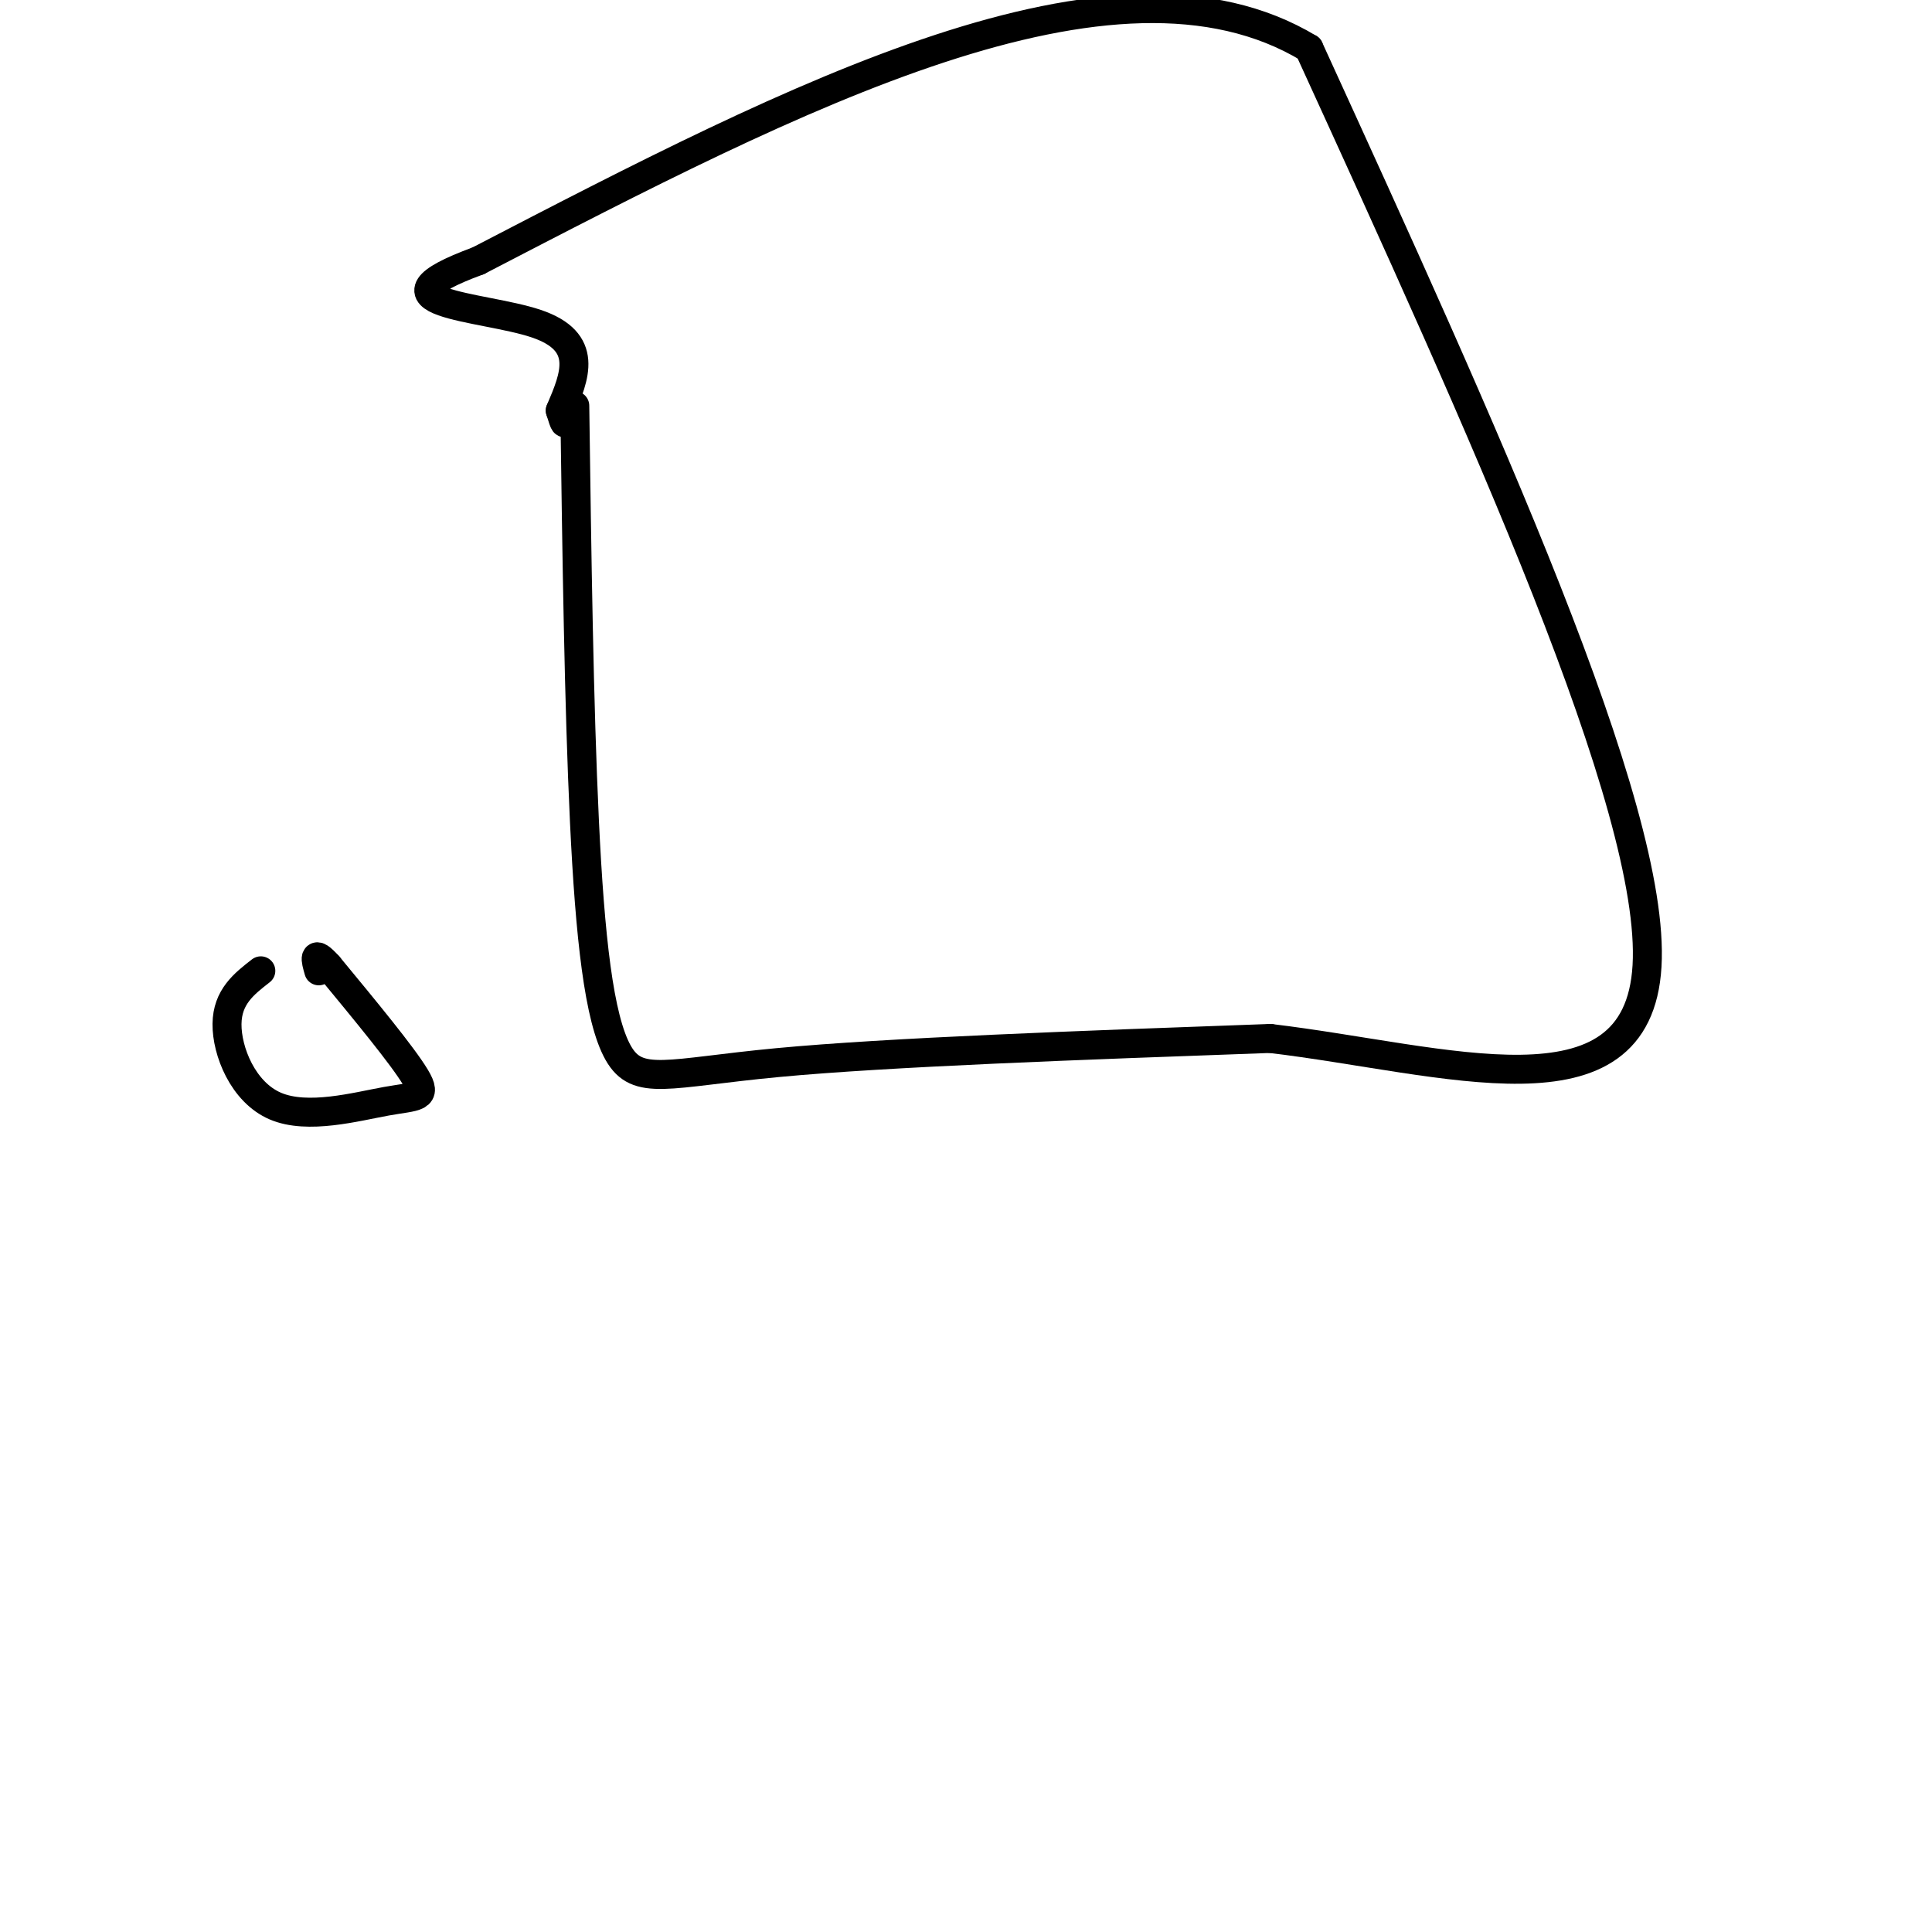
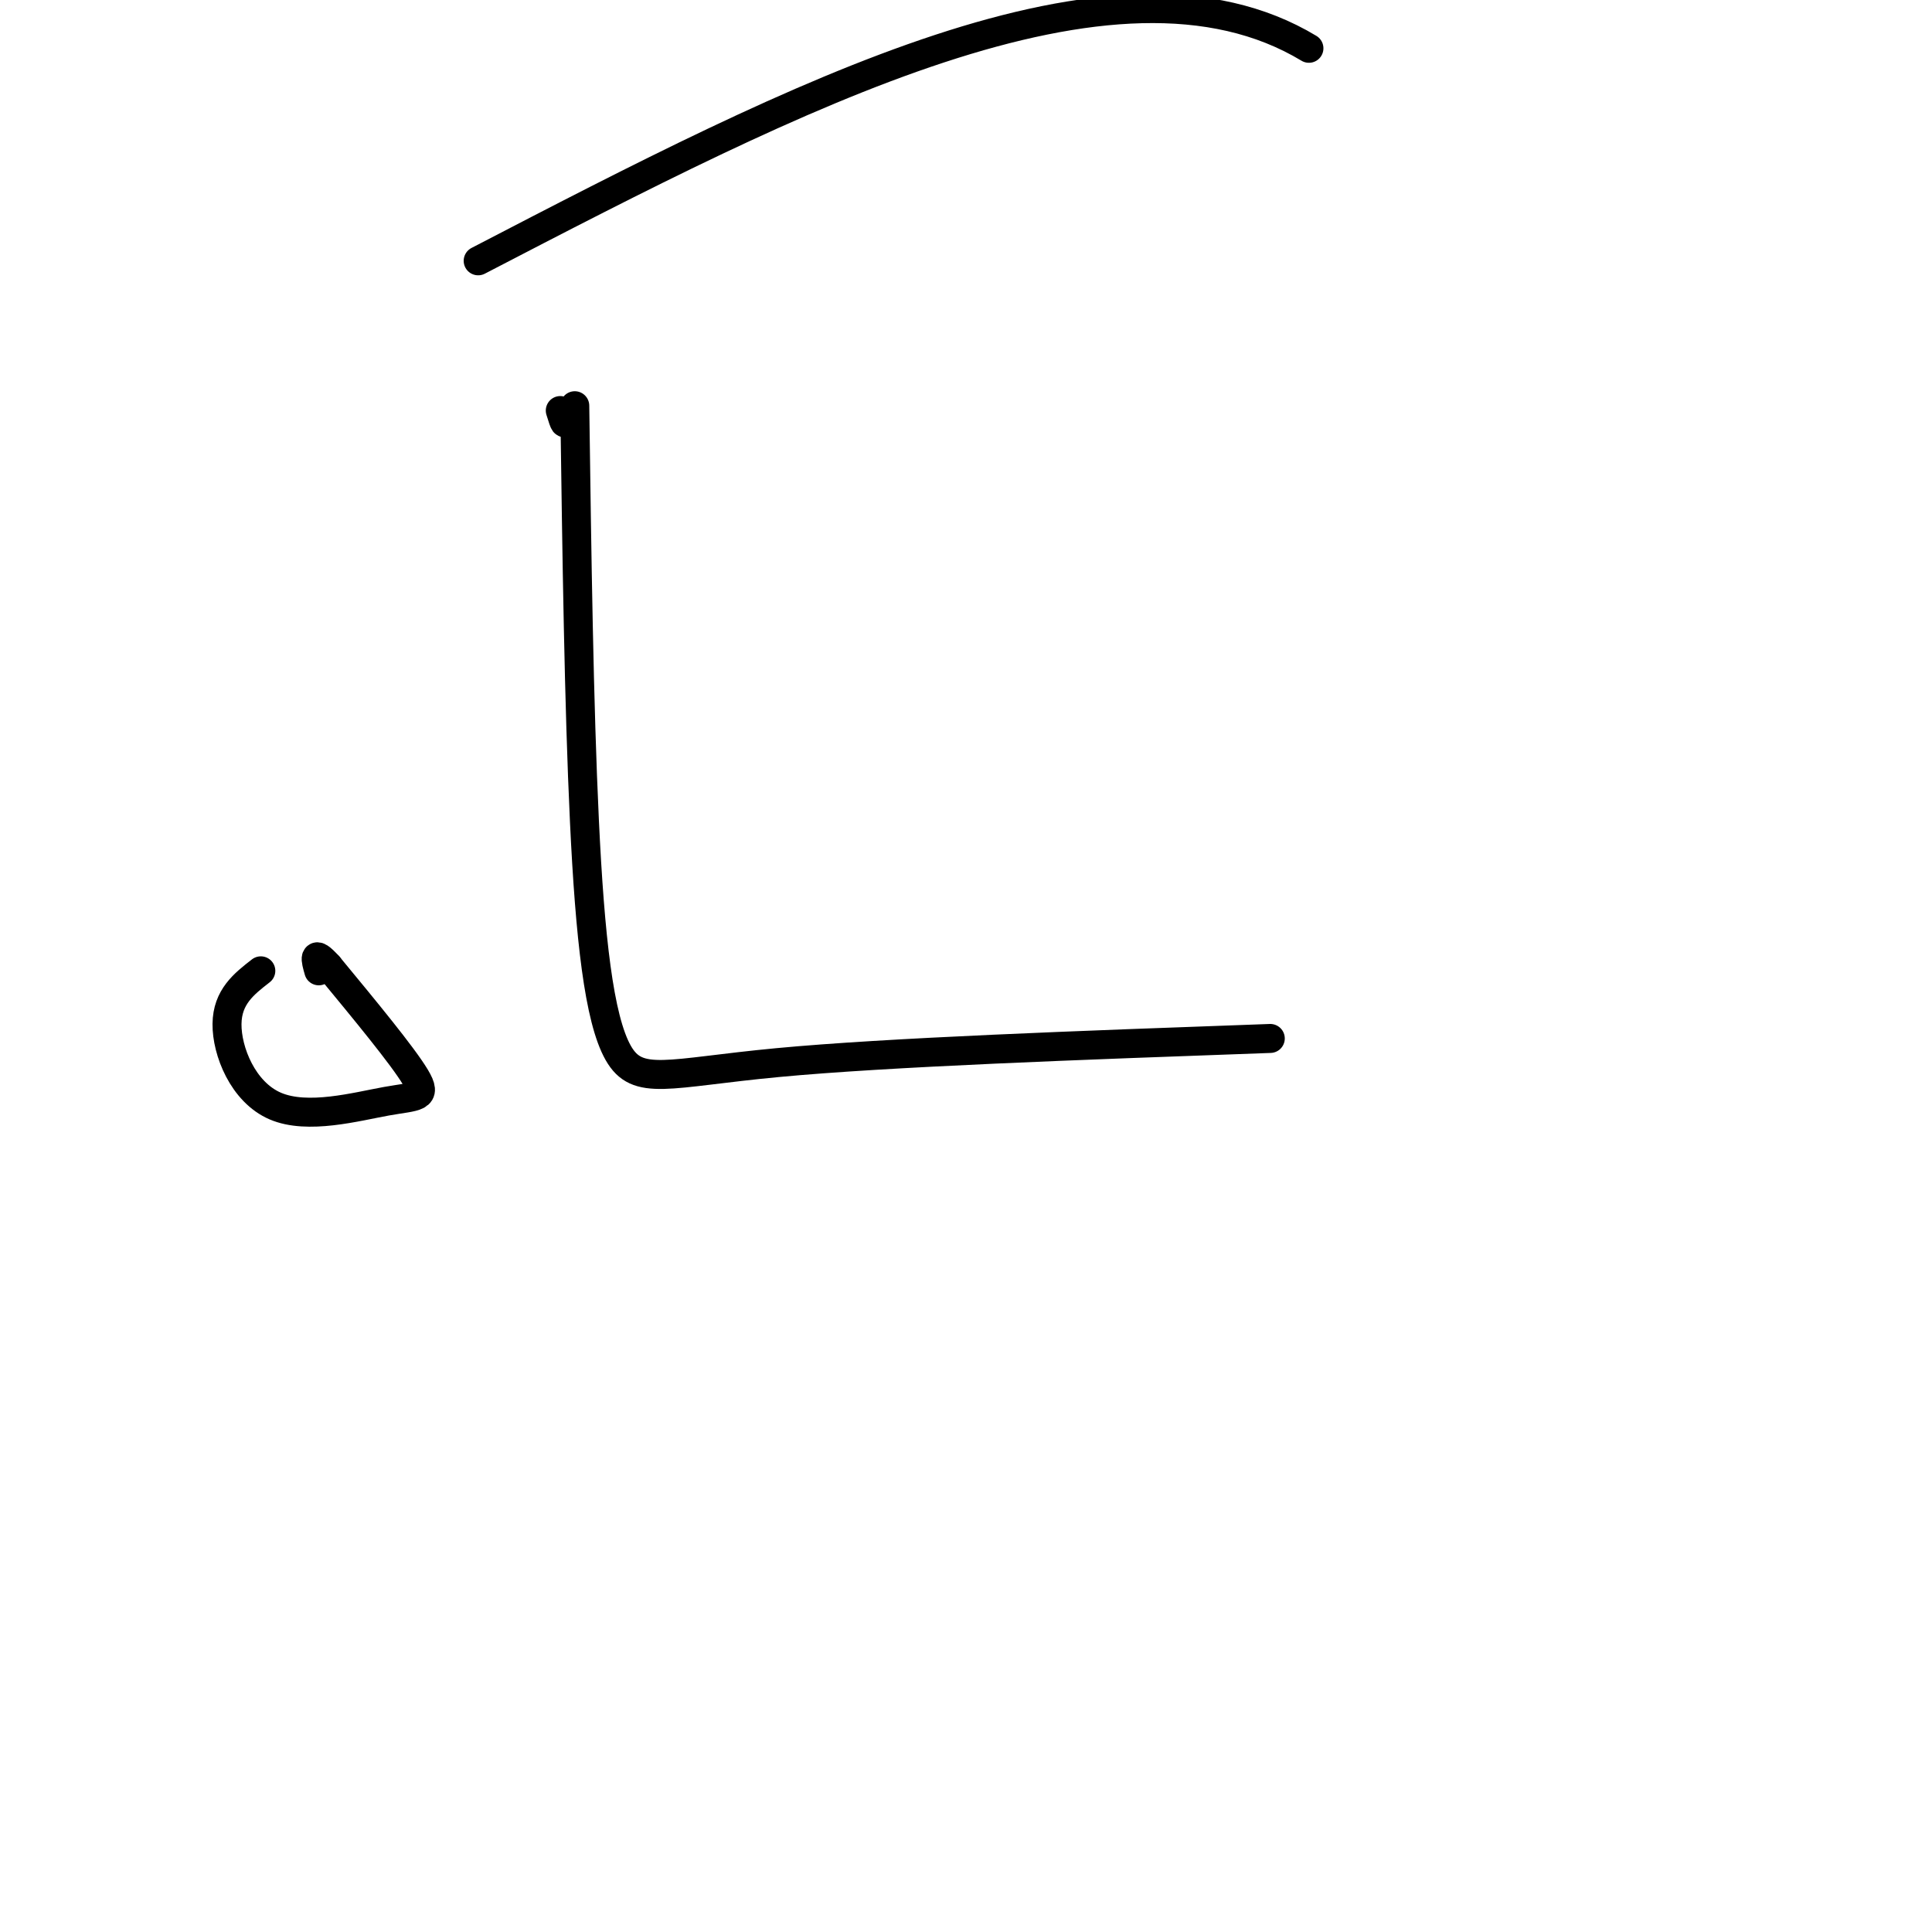
<svg xmlns="http://www.w3.org/2000/svg" viewBox="0 0 400 400" version="1.1">
  <g fill="none" stroke="#000000" stroke-width="6" stroke-linecap="round" stroke-linejoin="round">
    <path d="M119,84c0.429,31.006 0.857,62.012 2,86c1.143,23.988 3.000,40.958 7,48c4.000,7.042 10.143,4.155 33,2c22.857,-2.155 62.429,-3.577 102,-5" />
-     <path d="M263,215c36.311,4.333 76.089,17.667 78,-15c1.911,-32.667 -34.044,-111.333 -70,-190" />
    <path d="M271,10c-40.333,-24.333 -106.167,9.833 -172,44" />
-     <path d="M99,54c-24.311,8.933 0.911,9.267 12,13c11.089,3.733 8.044,10.867 5,18" />
    <path d="M116,85c1.000,3.333 1.000,2.667 1,2" />
    <path d="M54,201c-3.470,2.697 -6.941,5.394 -7,11c-0.059,5.606 3.293,14.121 10,17c6.707,2.879 16.767,0.121 23,-1c6.233,-1.121 8.638,-0.606 6,-5c-2.638,-4.394 -10.319,-13.697 -18,-23" />
    <path d="M68,200c-3.333,-3.667 -2.667,-1.333 -2,1" />
  </g>
</svg>